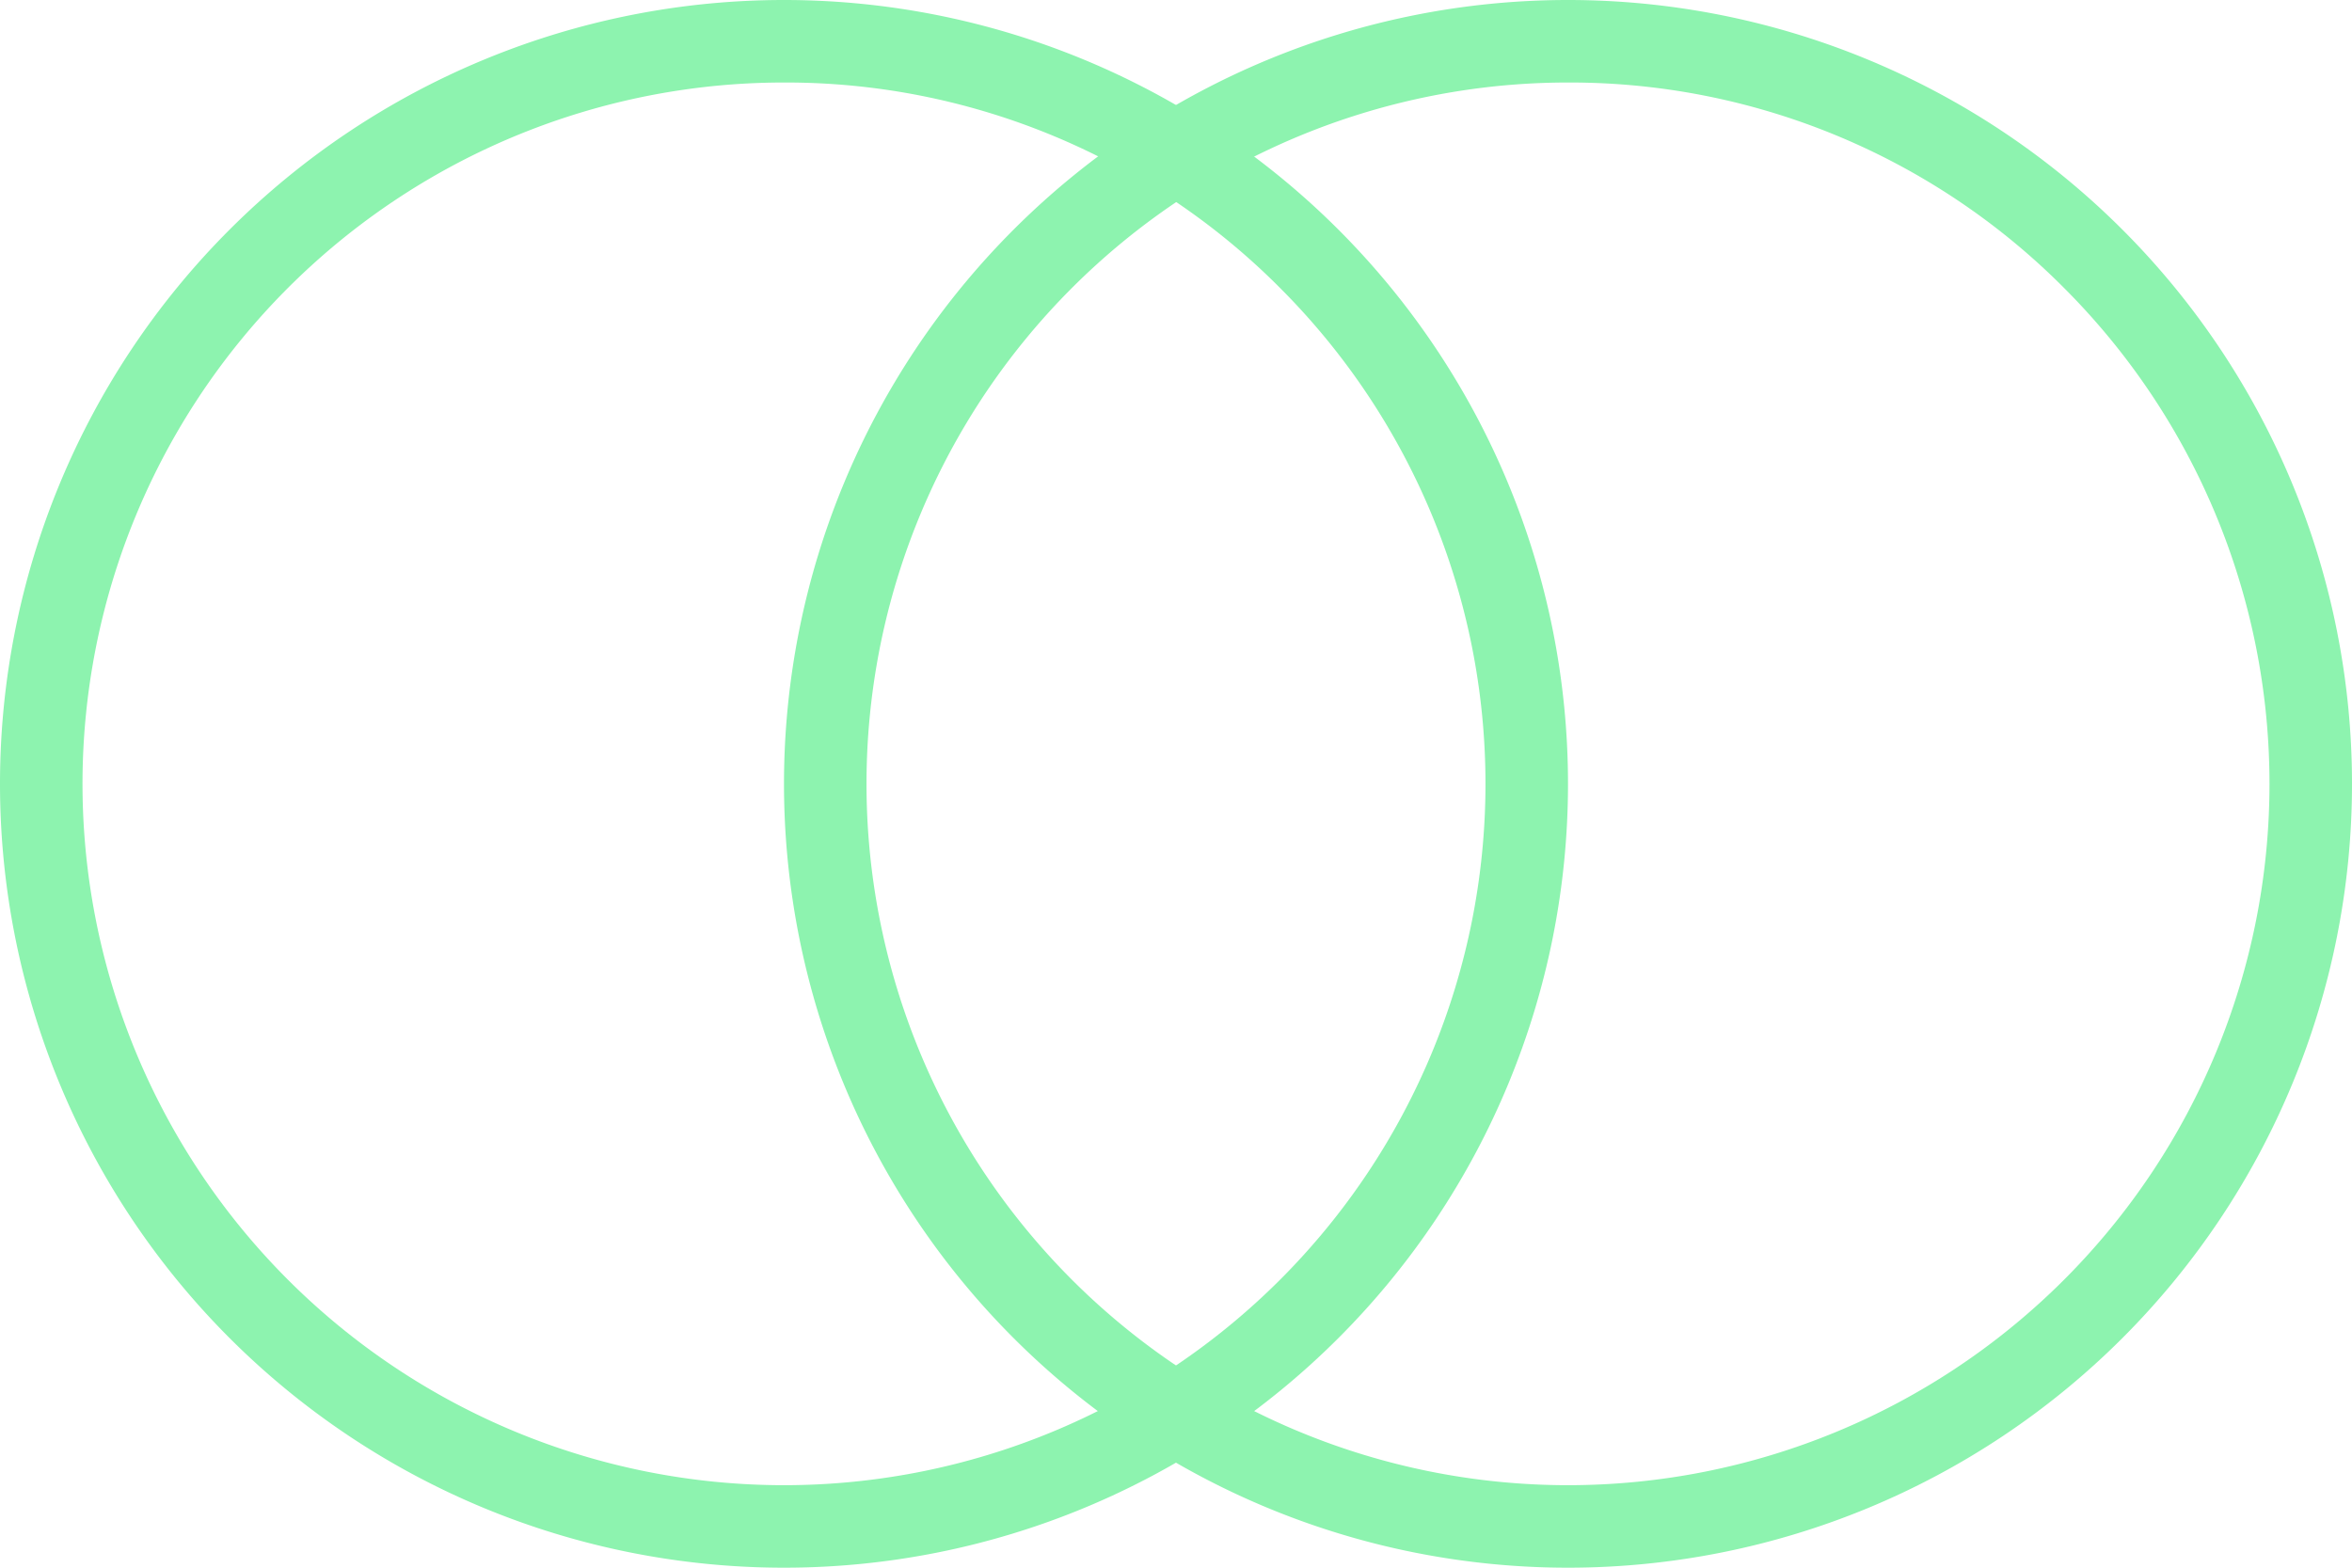
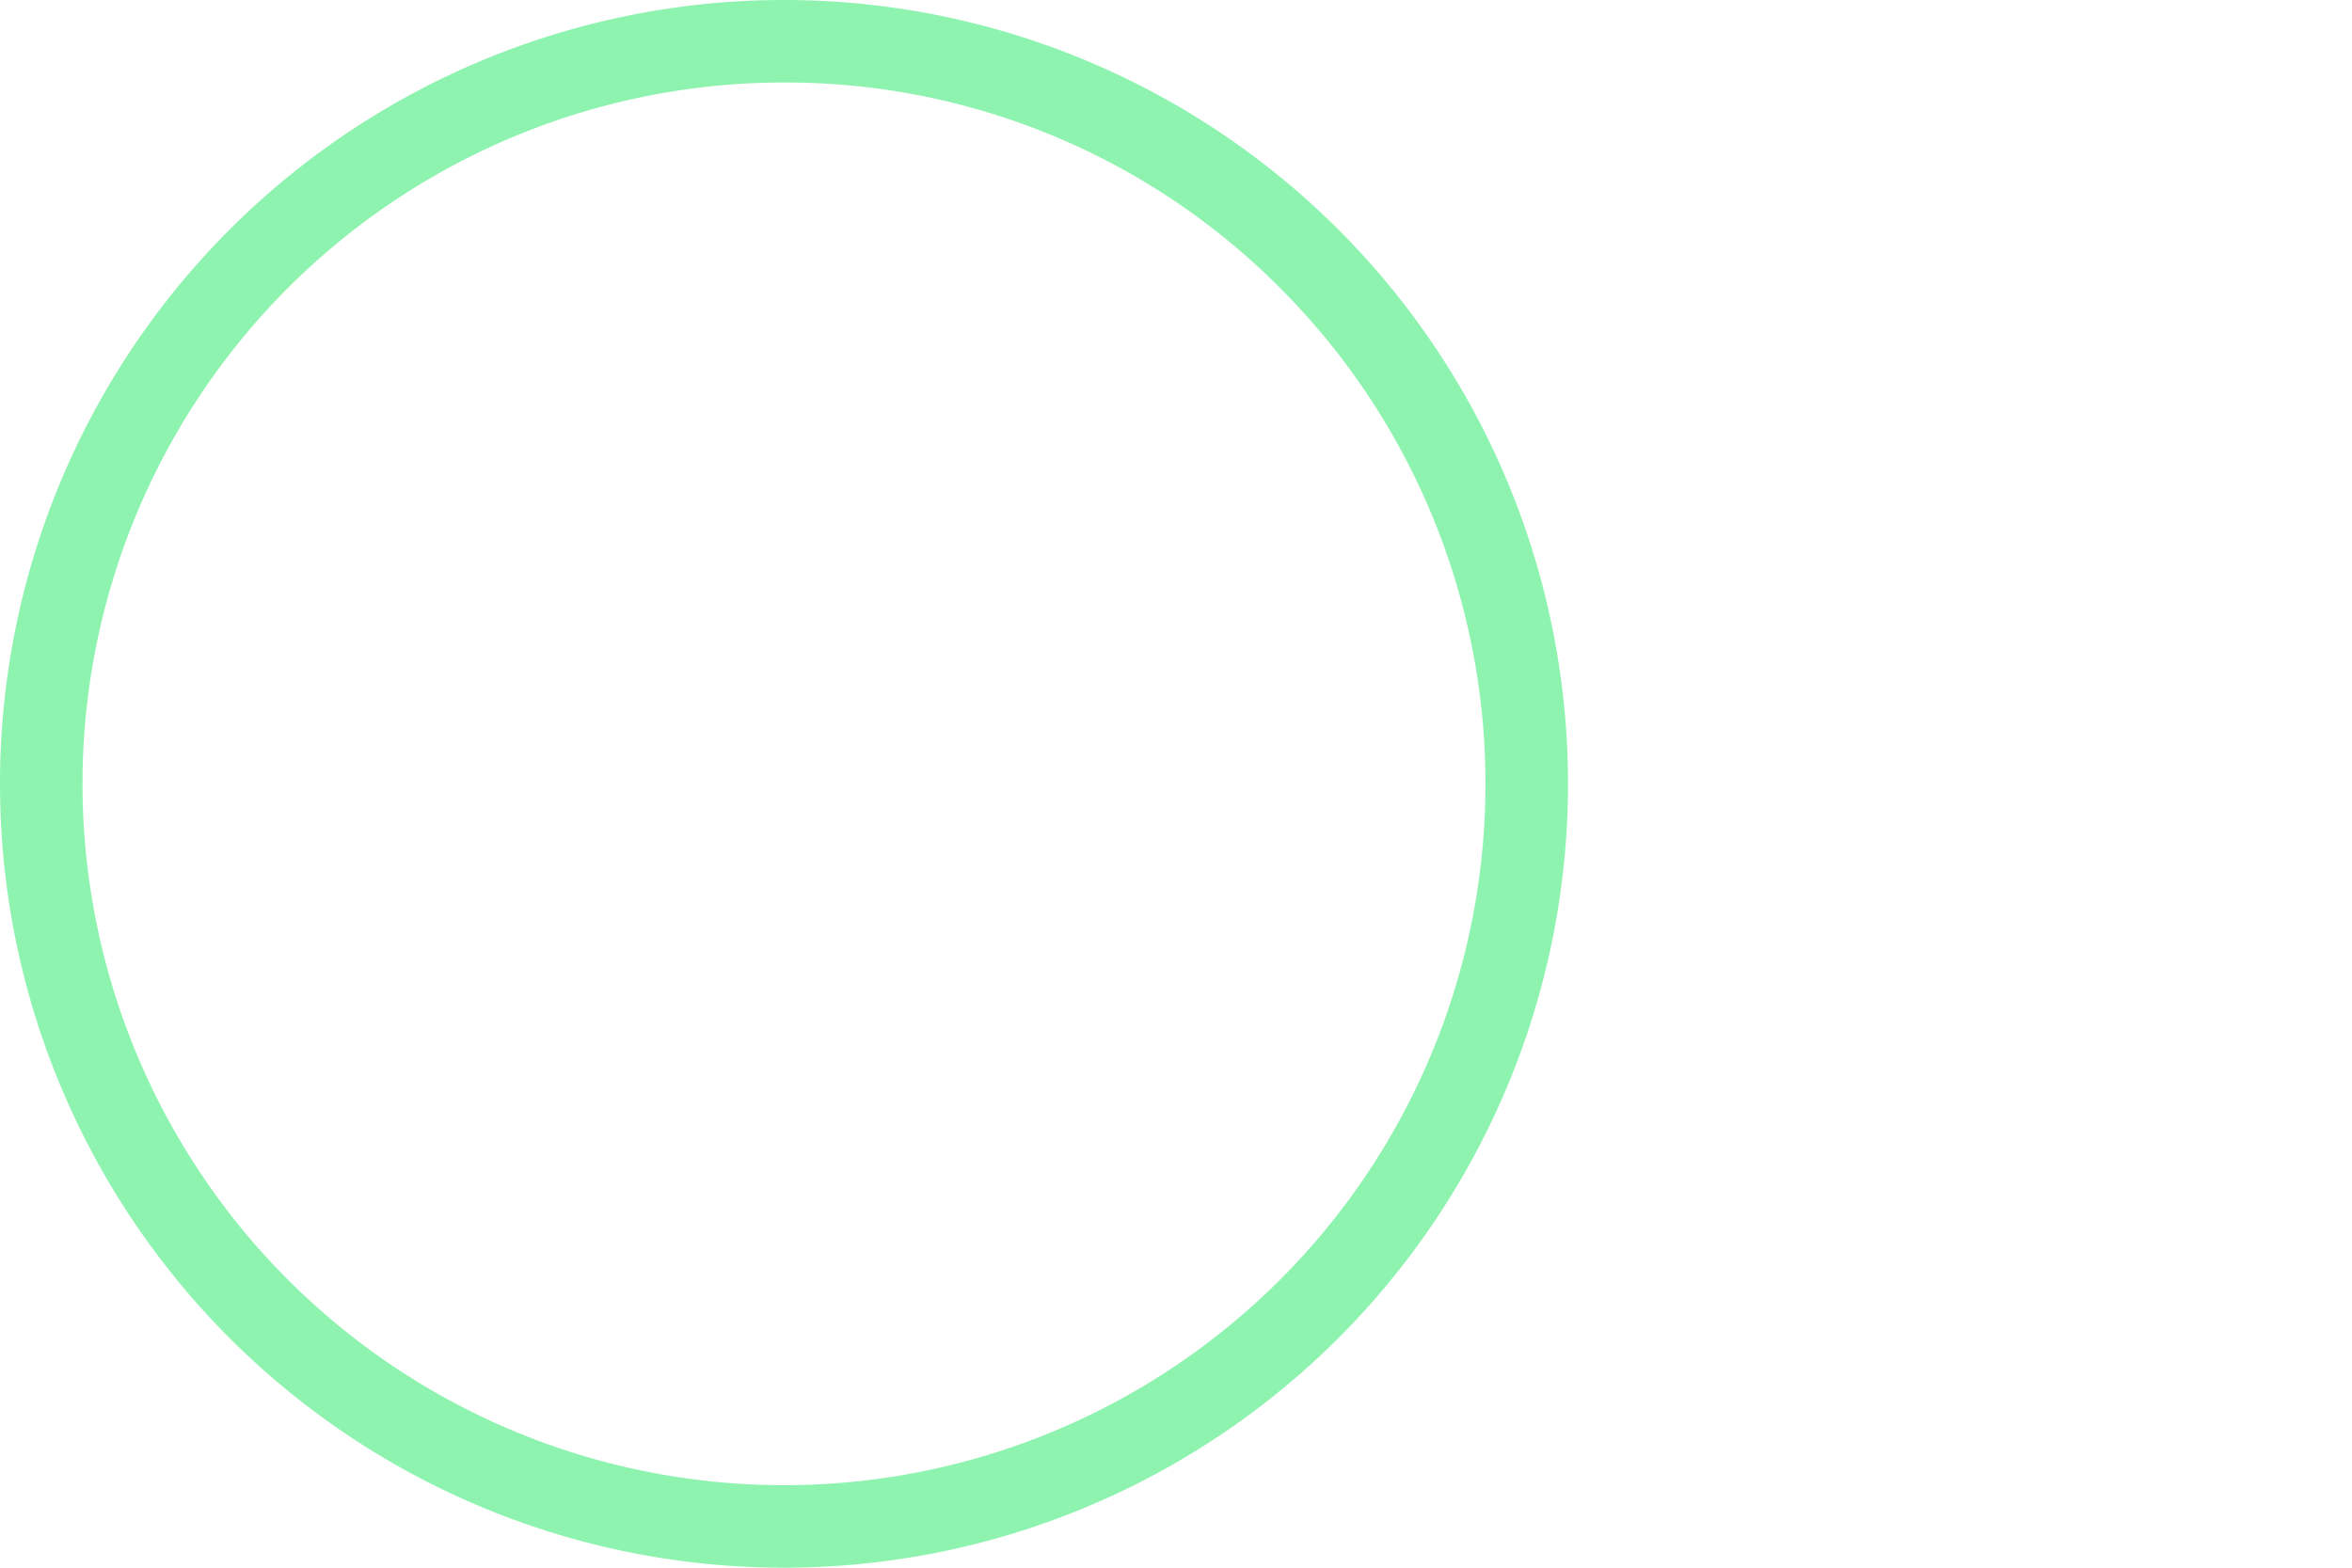
<svg xmlns="http://www.w3.org/2000/svg" width="57" height="38" viewBox="0 0 57 38">
  <g id="Groupe_24" data-name="Groupe 24" transform="translate(-112 -2173)">
    <path id="Ellipse_4" data-name="Ellipse 4" d="M19,2A17,17,0,0,0,6.979,31.021,17,17,0,0,0,31.021,6.979,16.889,16.889,0,0,0,19,2m0-2A19,19,0,1,1,0,19,19,19,0,0,1,19,0Z" transform="translate(112 2173)" fill="#8df3af" />
-     <path id="Ellipse_16" data-name="Ellipse 16" d="M19,2A17,17,0,0,0,6.979,31.021,17,17,0,0,0,31.021,6.979,16.889,16.889,0,0,0,19,2m0-2A19,19,0,1,1,0,19,19,19,0,0,1,19,0Z" transform="translate(131 2173)" fill="#8df3af" />
  </g>
</svg>